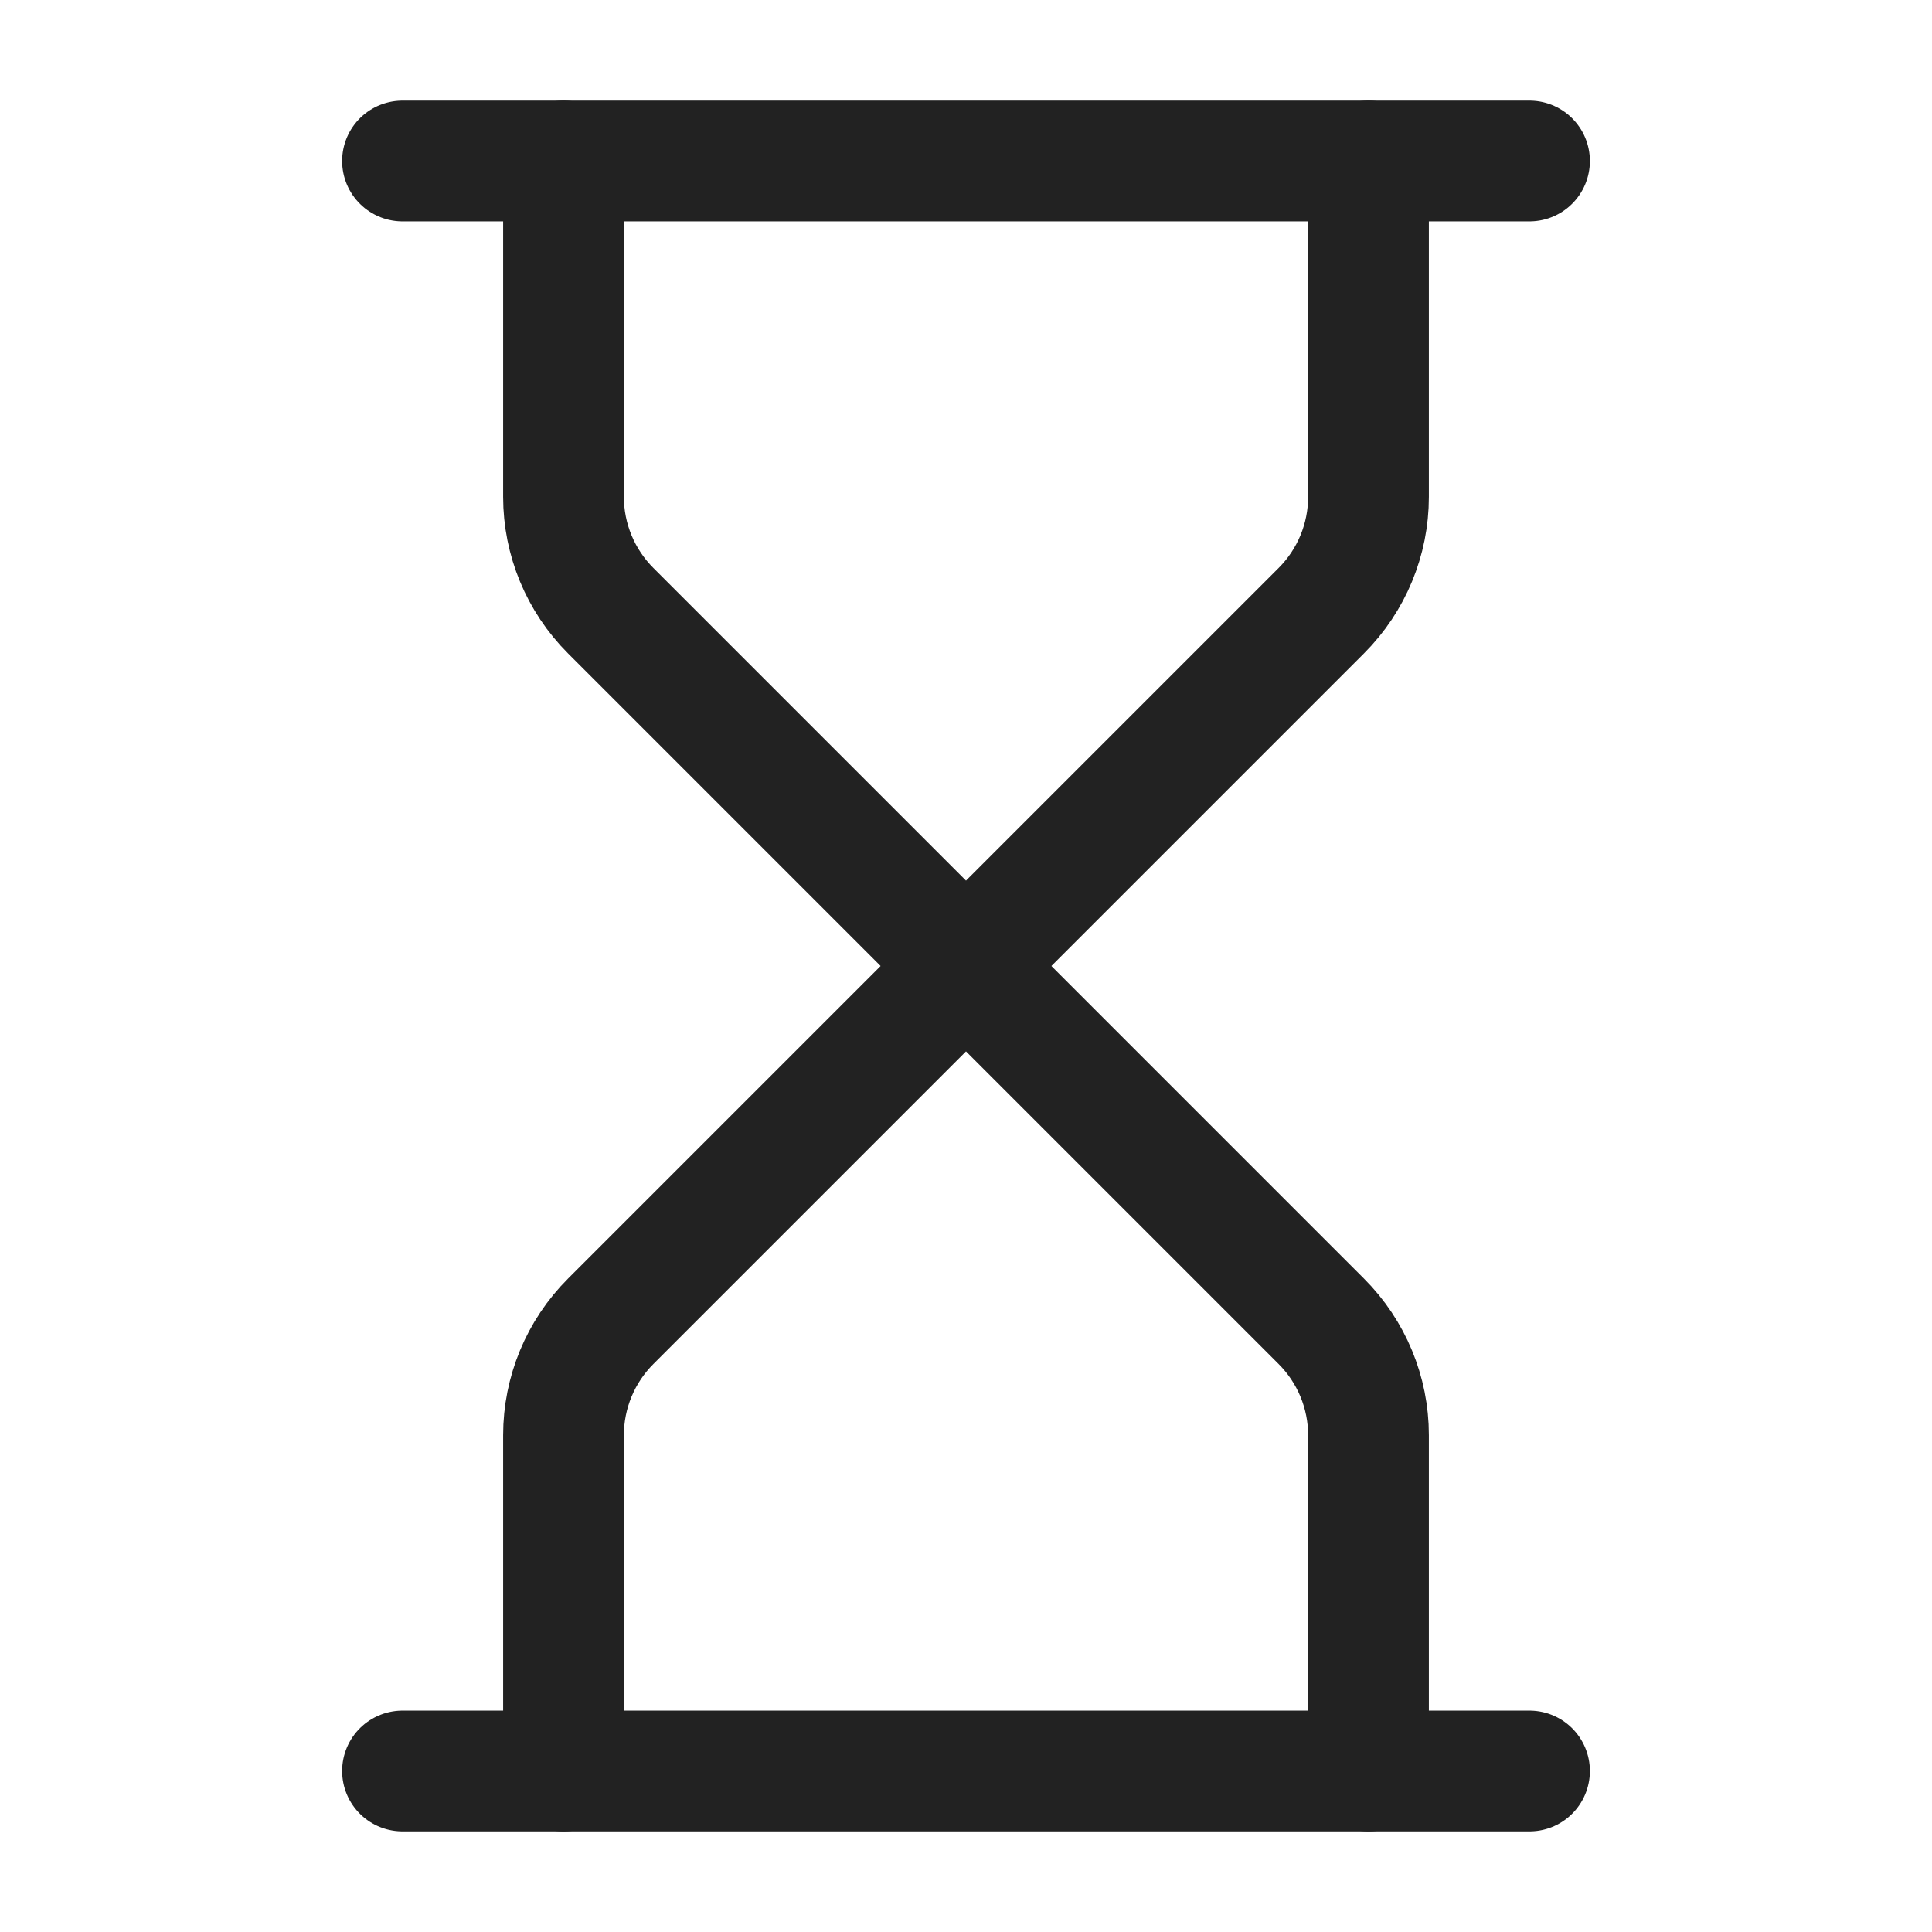
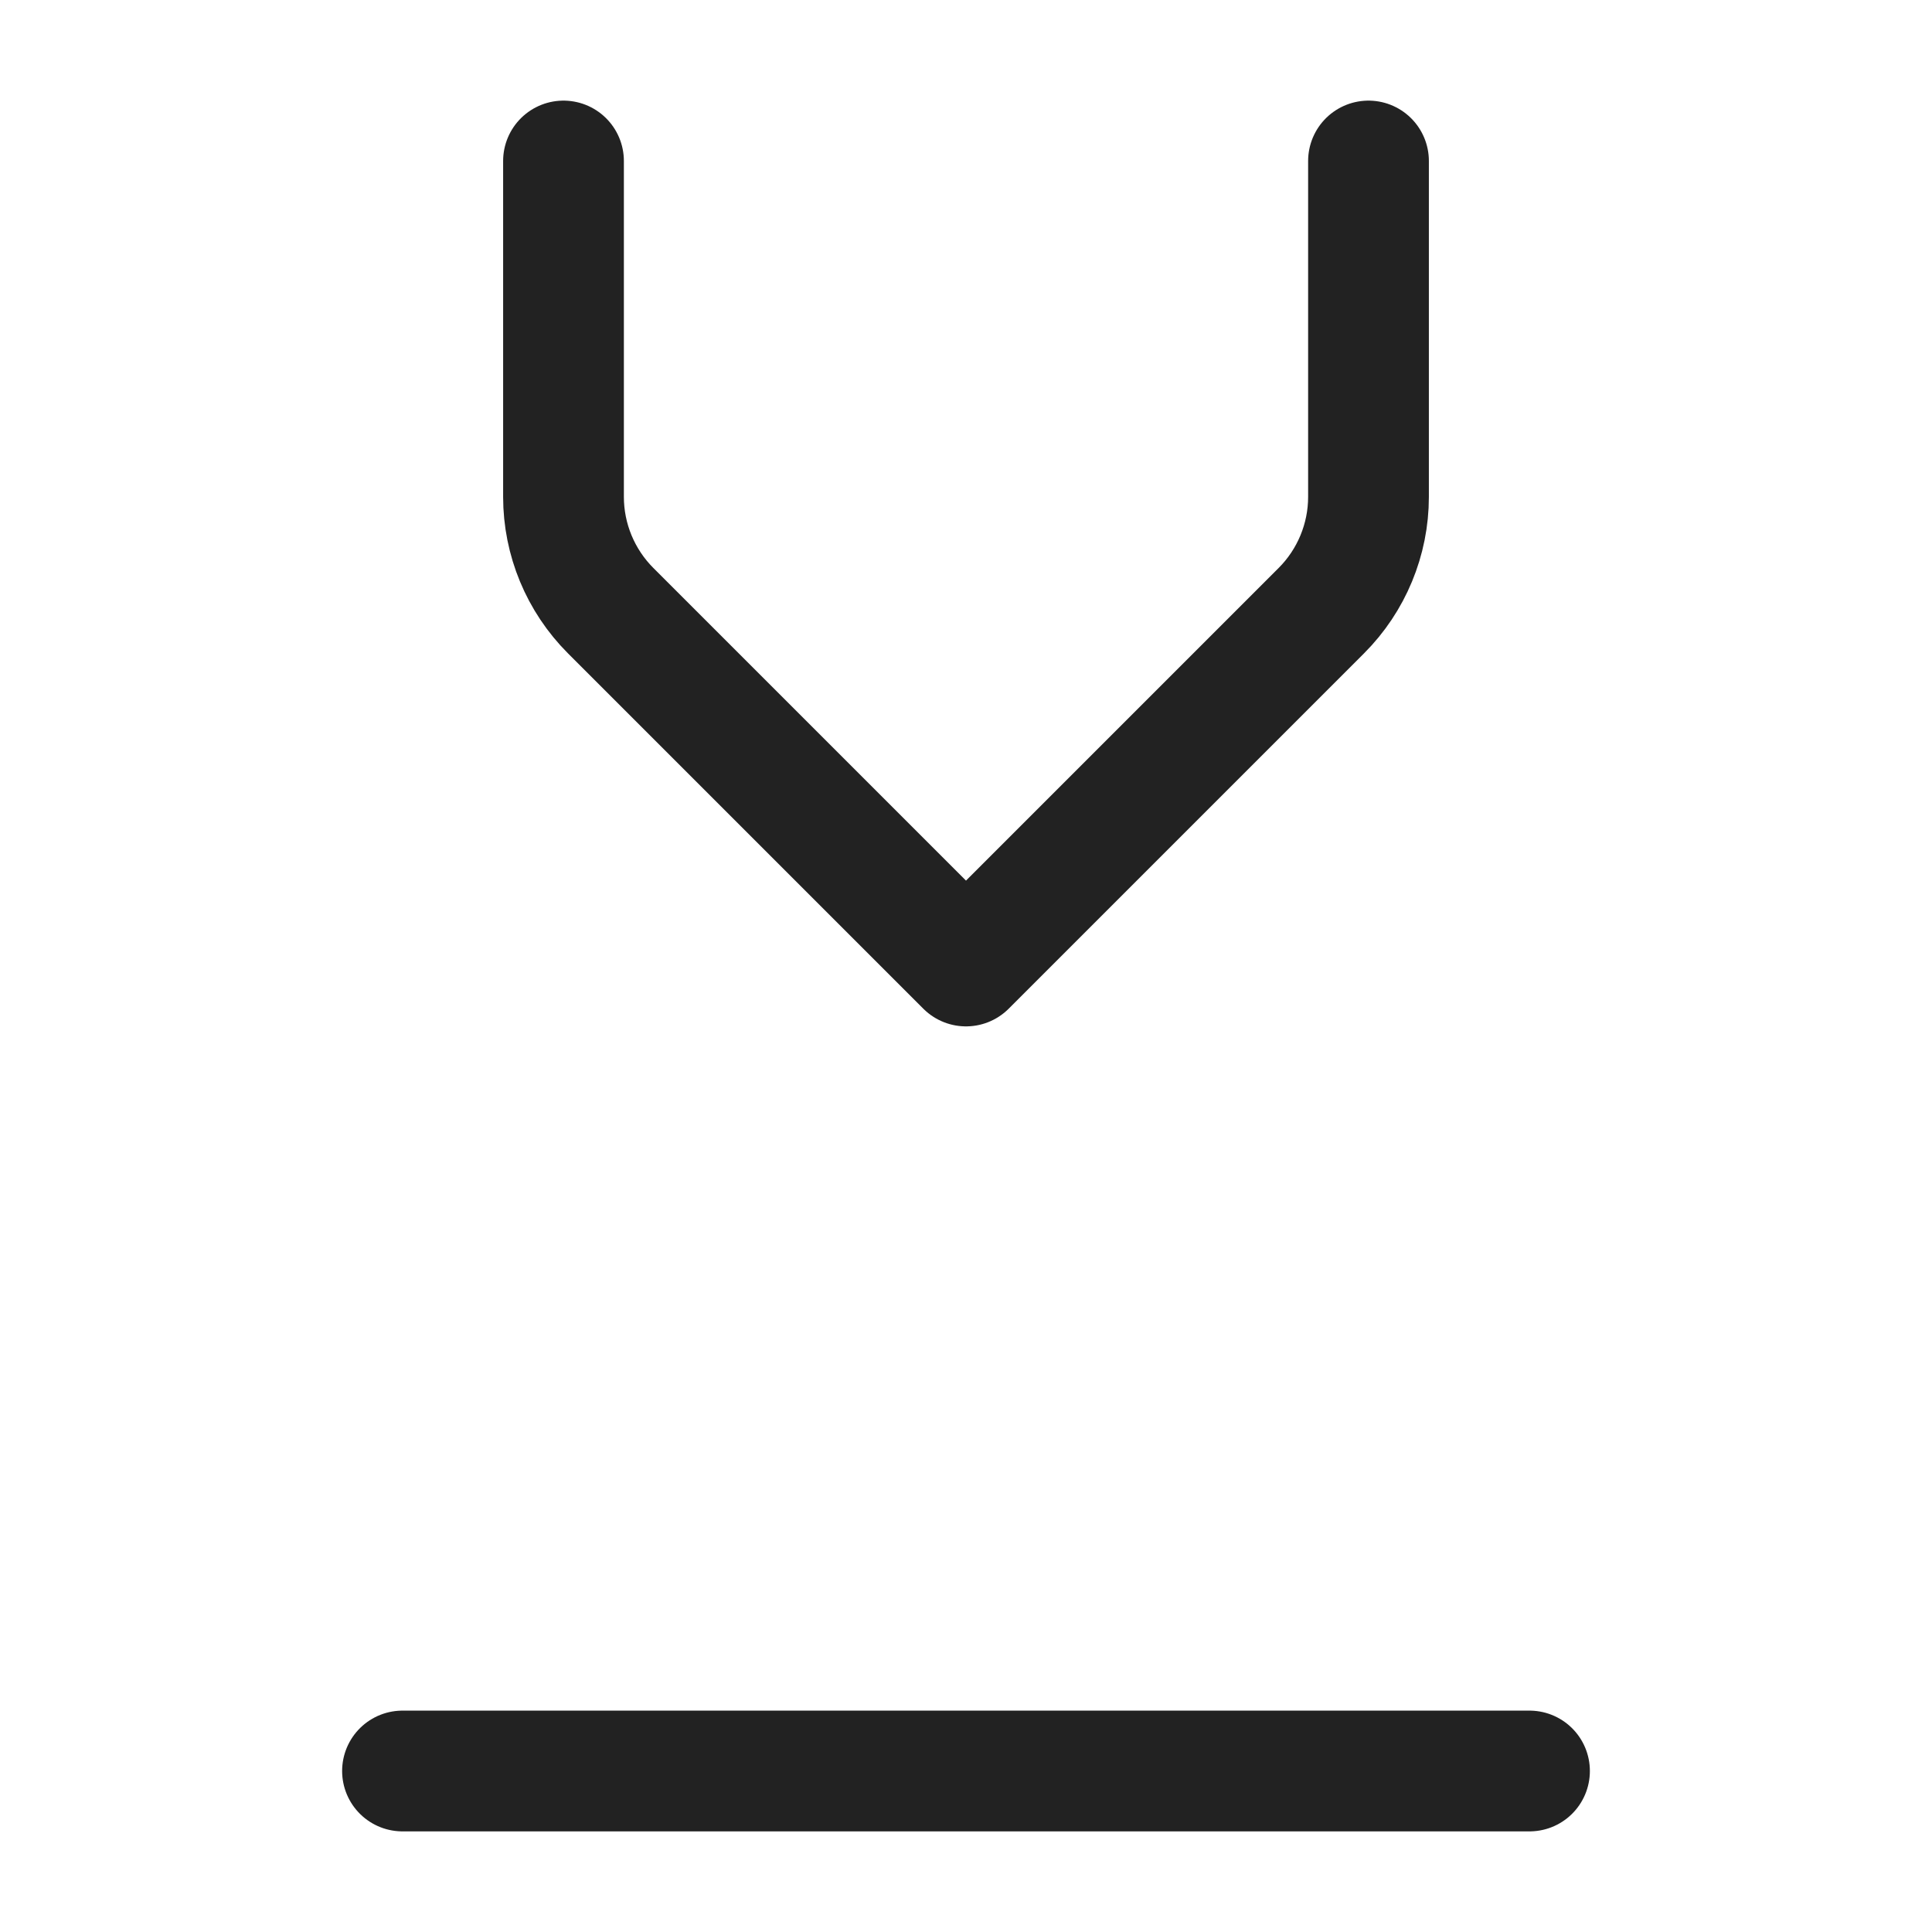
<svg xmlns="http://www.w3.org/2000/svg" width="24" height="24" viewBox="0 0 24 24" fill="none">
  <path d="M5 22H19" stroke="#222222" stroke-width="1.5" stroke-linecap="round" stroke-linejoin="round" />
-   <path d="M5 2H19" stroke="#222222" stroke-width="1.5" stroke-linecap="round" stroke-linejoin="round" />
-   <path d="M17 22V17.828C17 17.298 16.789 16.789 16.414 16.414L12 12L7.586 16.414C7.211 16.789 7 17.298 7 17.828V22" stroke="#222222" stroke-width="1.5" stroke-linecap="round" stroke-linejoin="round" />
  <path d="M7 2V6.172C7 6.702 7.211 7.211 7.586 7.586L12 12L16.414 7.586C16.789 7.211 17 6.702 17 6.172V2" stroke="#222222" stroke-width="1.5" stroke-linecap="round" stroke-linejoin="round" />
</svg>